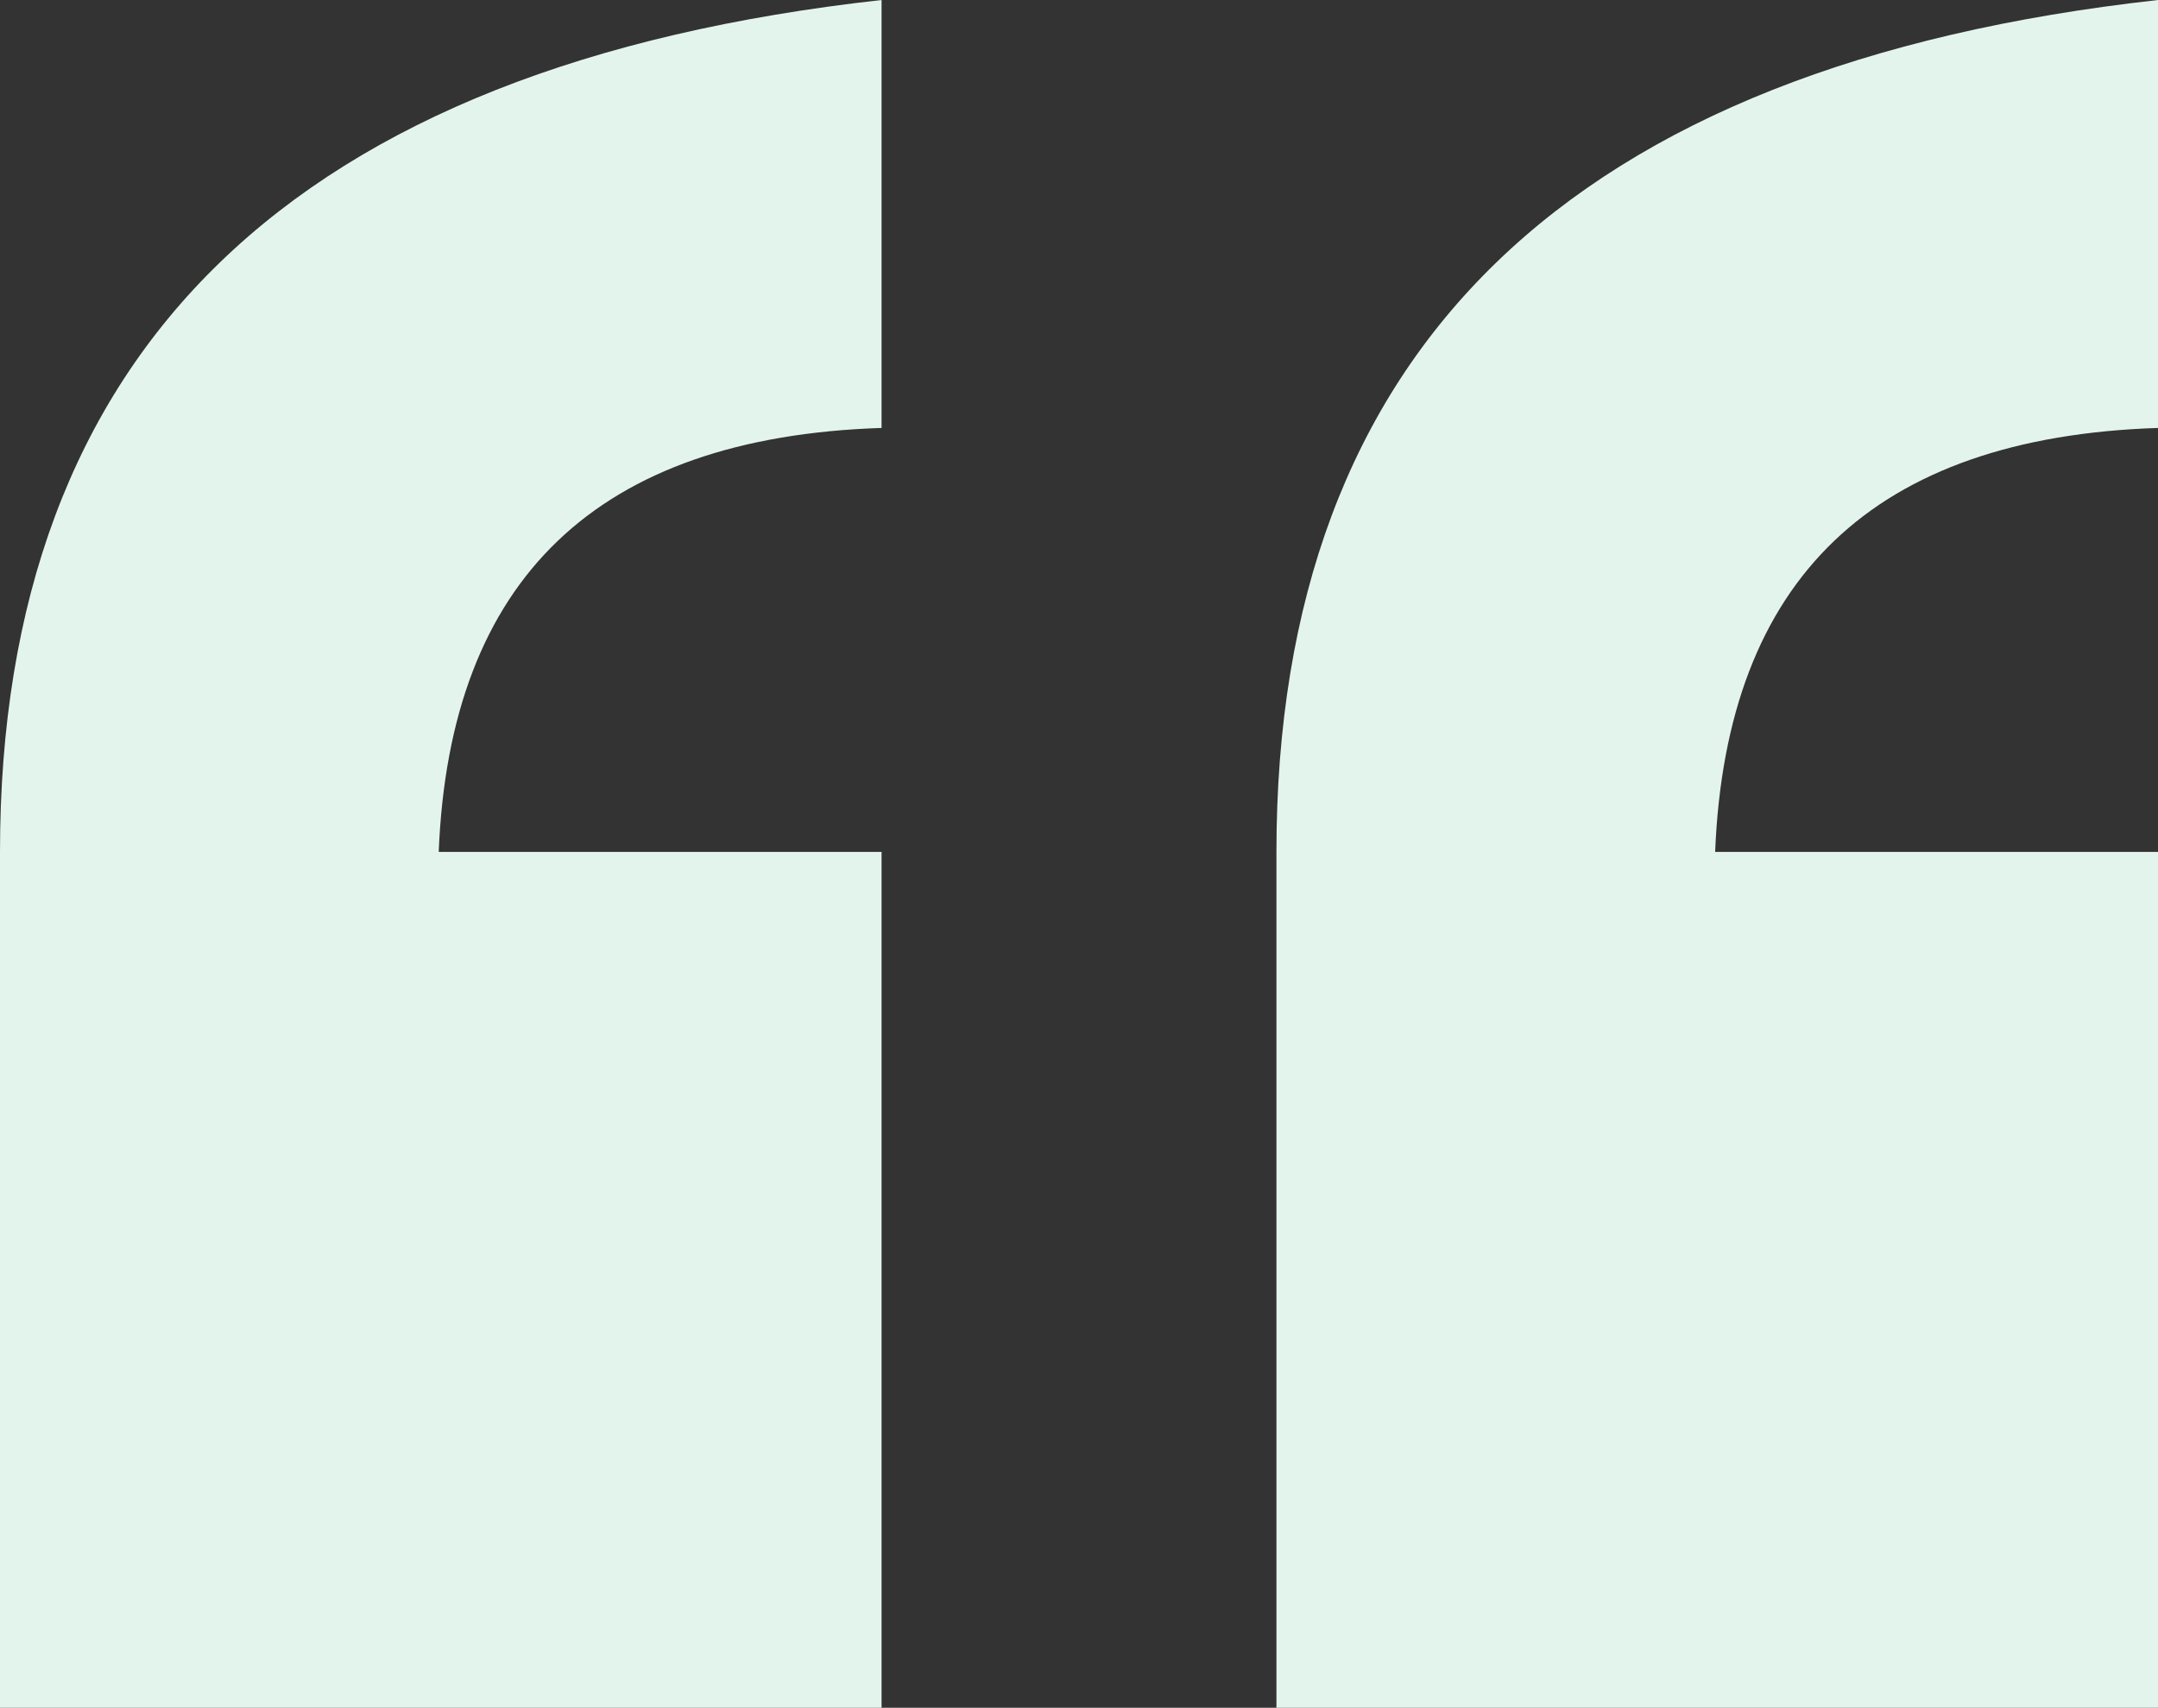
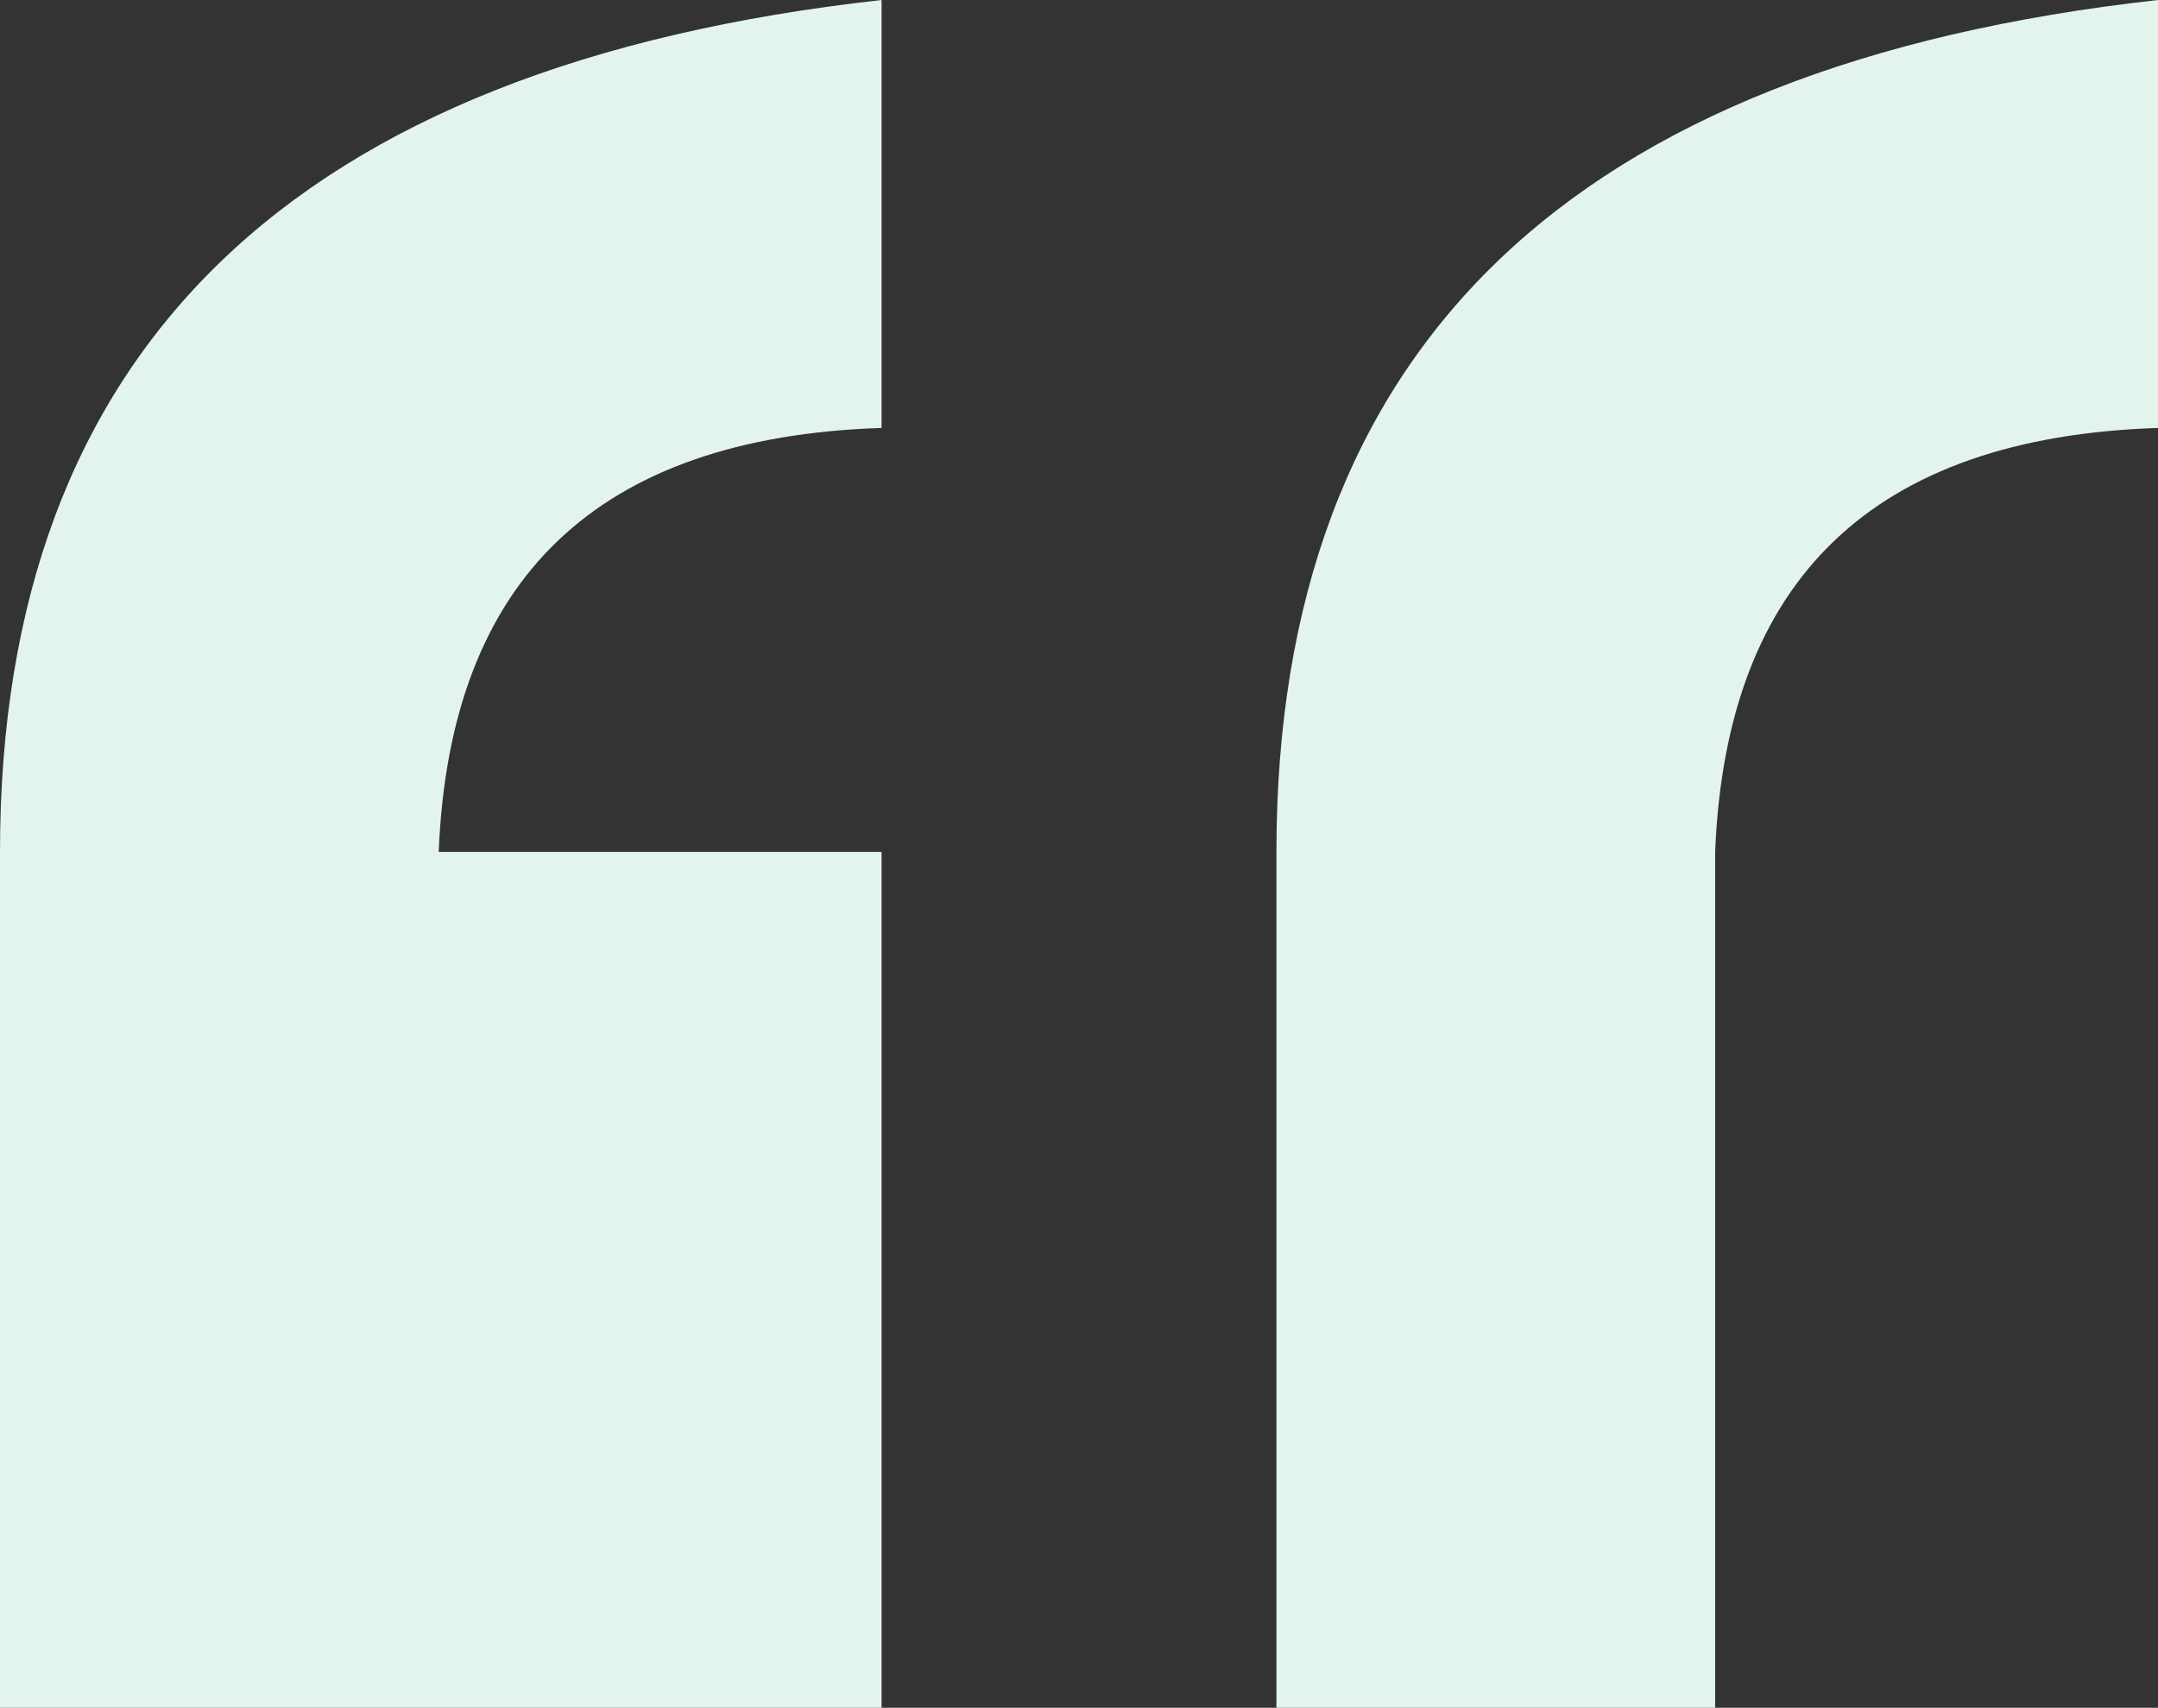
<svg xmlns="http://www.w3.org/2000/svg" width="235" height="186" viewBox="0 0 235 186">
  <rect x="0" y="0" width="235" height="186" fill="#333333" stroke="none" />
-   <path id="quote" d="M139,186V92.782Q139,10.672,235,0V46.609q-46.422,1.524-48.226,46.173H235V186ZM0,186V92.782Q0,10.672,96,0V46.609Q49.578,48.133,47.775,92.782H96V186Z" fill="#e3f4ec" />
+   <path id="quote" d="M139,186V92.782Q139,10.672,235,0V46.609q-46.422,1.524-48.226,46.173V186ZM0,186V92.782Q0,10.672,96,0V46.609Q49.578,48.133,47.775,92.782H96V186Z" fill="#e3f4ec" />
</svg>